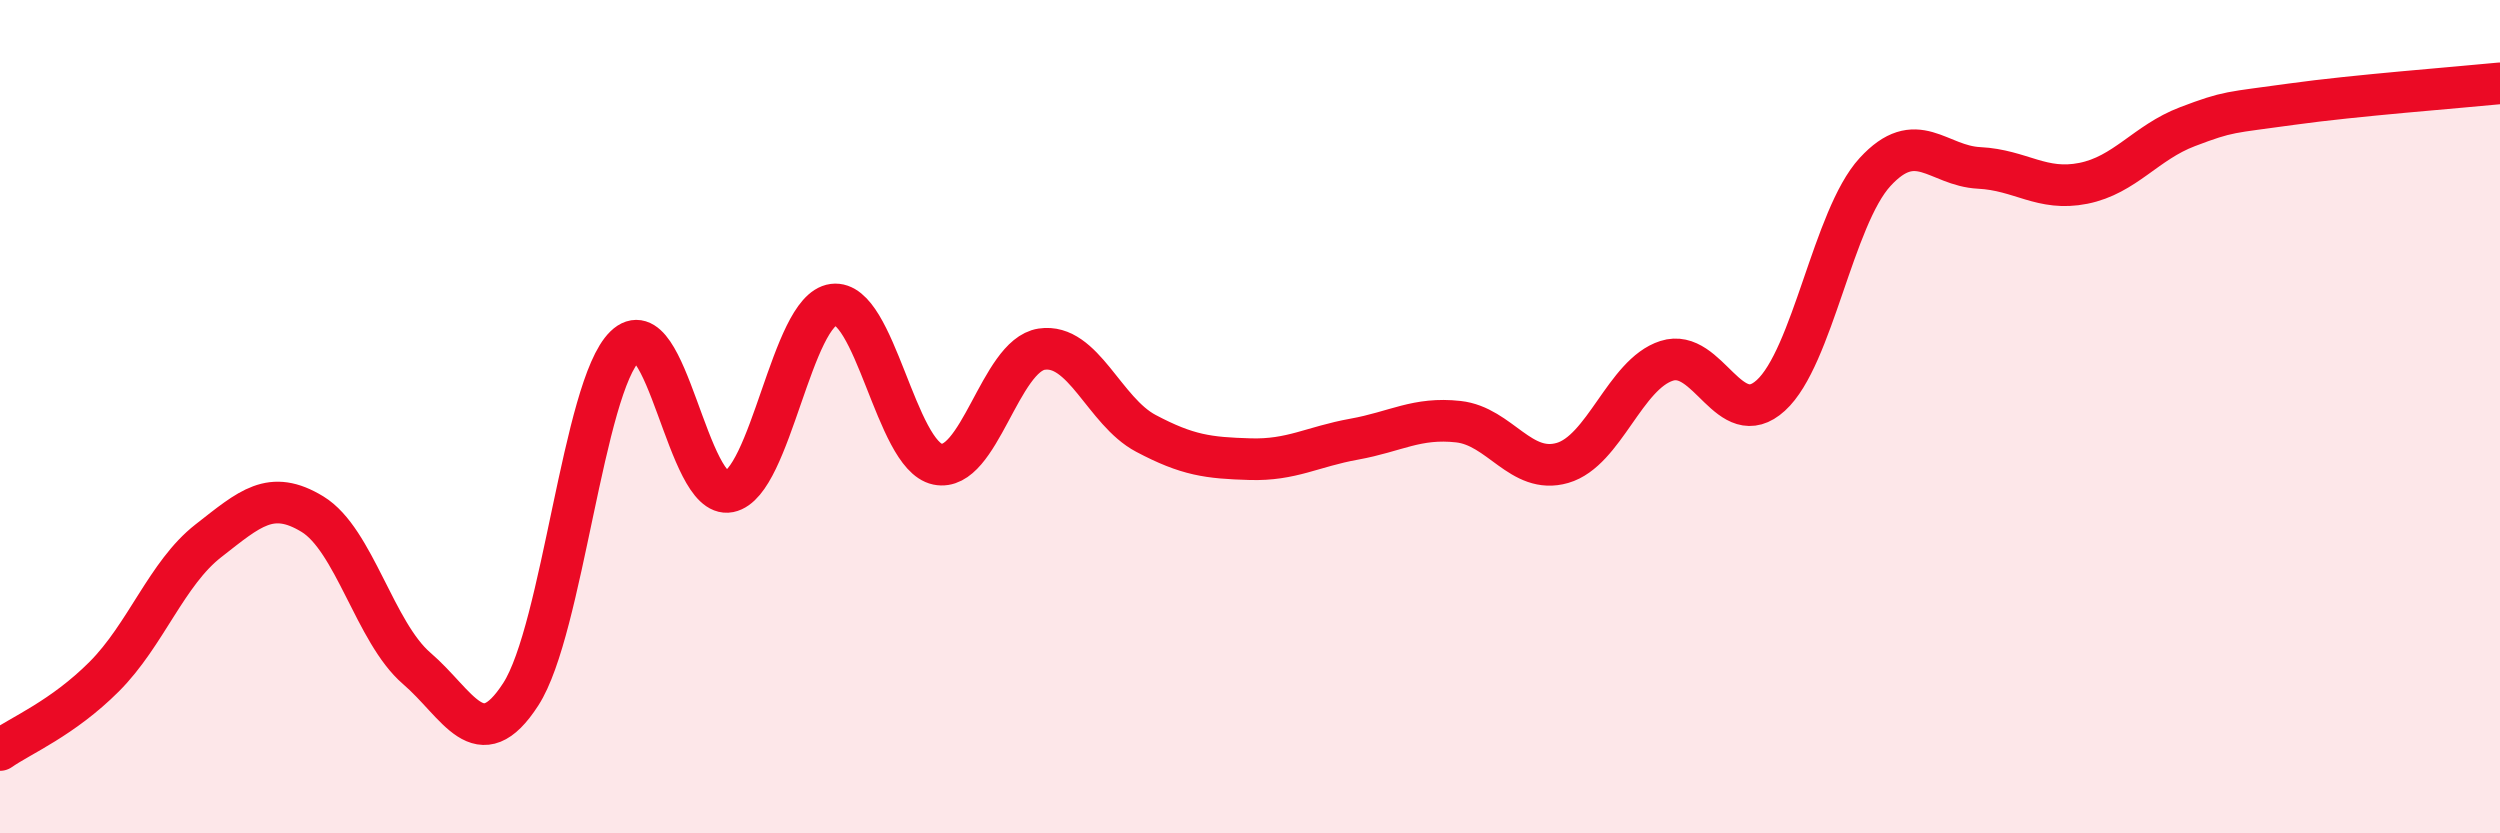
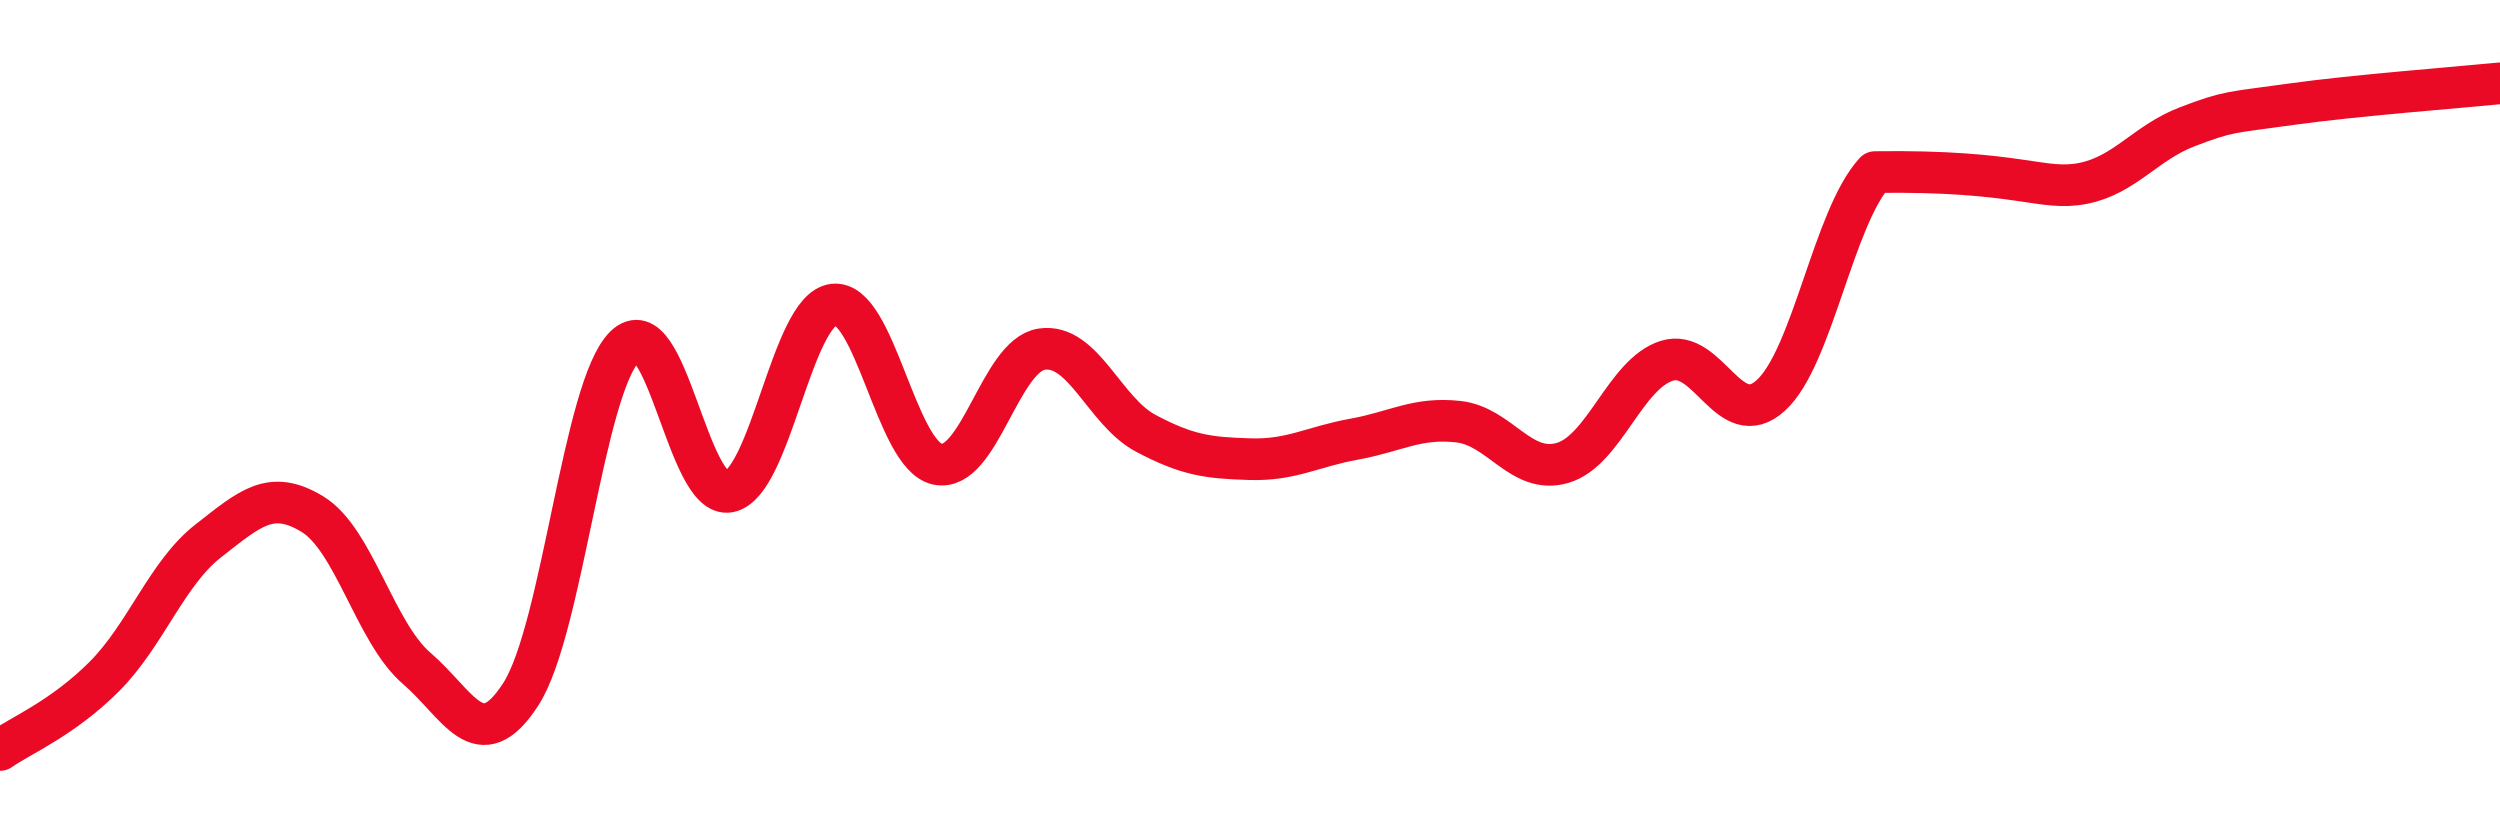
<svg xmlns="http://www.w3.org/2000/svg" width="60" height="20" viewBox="0 0 60 20">
-   <path d="M 0,18 C 0.5,17.65 1.5,17.24 2.5,16.24 C 3.5,15.24 4,13.76 5,12.98 C 6,12.2 6.5,11.73 7.5,12.34 C 8.5,12.95 9,15.18 10,16.04 C 11,16.9 11.5,18.21 12.5,16.66 C 13.5,15.11 14,9.28 15,8.31 C 16,7.34 16.5,12 17.5,11.8 C 18.5,11.6 19,7.44 20,7.31 C 21,7.18 21.5,10.93 22.5,11.14 C 23.5,11.35 24,8.53 25,8.38 C 26,8.23 26.5,9.87 27.5,10.4 C 28.5,10.93 29,10.99 30,11.02 C 31,11.05 31.5,10.72 32.5,10.54 C 33.5,10.36 34,10.01 35,10.12 C 36,10.23 36.5,11.4 37.5,11.11 C 38.5,10.82 39,8.98 40,8.66 C 41,8.34 41.5,10.4 42.5,9.49 C 43.5,8.58 44,5.22 45,4.13 C 46,3.04 46.5,3.98 47.5,4.03 C 48.5,4.08 49,4.6 50,4.4 C 51,4.2 51.5,3.42 52.5,3.04 C 53.5,2.66 53.5,2.71 55,2.5 C 56.5,2.29 59,2.1 60,2L60 20L0 20Z" fill="#EB0A25" opacity="0.1" stroke-linecap="round" stroke-linejoin="round" />
-   <path d="M 0,18 C 0.5,17.65 1.5,17.24 2.5,16.24 C 3.5,15.24 4,13.76 5,12.98 C 6,12.2 6.5,11.73 7.5,12.34 C 8.5,12.95 9,15.18 10,16.04 C 11,16.9 11.5,18.21 12.5,16.66 C 13.5,15.11 14,9.28 15,8.31 C 16,7.34 16.5,12 17.5,11.8 C 18.5,11.6 19,7.44 20,7.31 C 21,7.18 21.5,10.93 22.5,11.14 C 23.5,11.35 24,8.53 25,8.38 C 26,8.23 26.5,9.87 27.5,10.4 C 28.5,10.93 29,10.99 30,11.02 C 31,11.05 31.5,10.72 32.5,10.54 C 33.5,10.36 34,10.01 35,10.12 C 36,10.23 36.5,11.4 37.5,11.11 C 38.5,10.82 39,8.98 40,8.66 C 41,8.34 41.5,10.4 42.5,9.49 C 43.5,8.58 44,5.22 45,4.13 C 46,3.04 46.5,3.98 47.5,4.03 C 48.5,4.08 49,4.6 50,4.4 C 51,4.2 51.5,3.42 52.5,3.04 C 53.5,2.66 53.5,2.71 55,2.5 C 56.5,2.29 59,2.1 60,2" stroke="#EB0A25" stroke-width="1" fill="none" stroke-linecap="round" stroke-linejoin="round" />
+   <path d="M 0,18 C 0.5,17.65 1.5,17.24 2.5,16.24 C 3.5,15.24 4,13.76 5,12.98 C 6,12.2 6.5,11.73 7.5,12.34 C 8.5,12.95 9,15.18 10,16.04 C 11,16.9 11.5,18.21 12.5,16.66 C 13.5,15.11 14,9.28 15,8.31 C 16,7.34 16.5,12 17.5,11.8 C 18.5,11.6 19,7.44 20,7.31 C 21,7.18 21.5,10.93 22.5,11.14 C 23.5,11.35 24,8.53 25,8.38 C 26,8.23 26.5,9.87 27.5,10.4 C 28.5,10.93 29,10.99 30,11.02 C 31,11.05 31.5,10.72 32.5,10.54 C 33.5,10.36 34,10.01 35,10.12 C 36,10.23 36.5,11.4 37.5,11.11 C 38.5,10.82 39,8.98 40,8.66 C 41,8.34 41.5,10.4 42.5,9.49 C 43.5,8.58 44,5.22 45,4.13 C 48.5,4.08 49,4.6 50,4.4 C 51,4.2 51.5,3.42 52.5,3.04 C 53.5,2.66 53.5,2.71 55,2.5 C 56.5,2.29 59,2.1 60,2" stroke="#EB0A25" stroke-width="1" fill="none" stroke-linecap="round" stroke-linejoin="round" />
</svg>